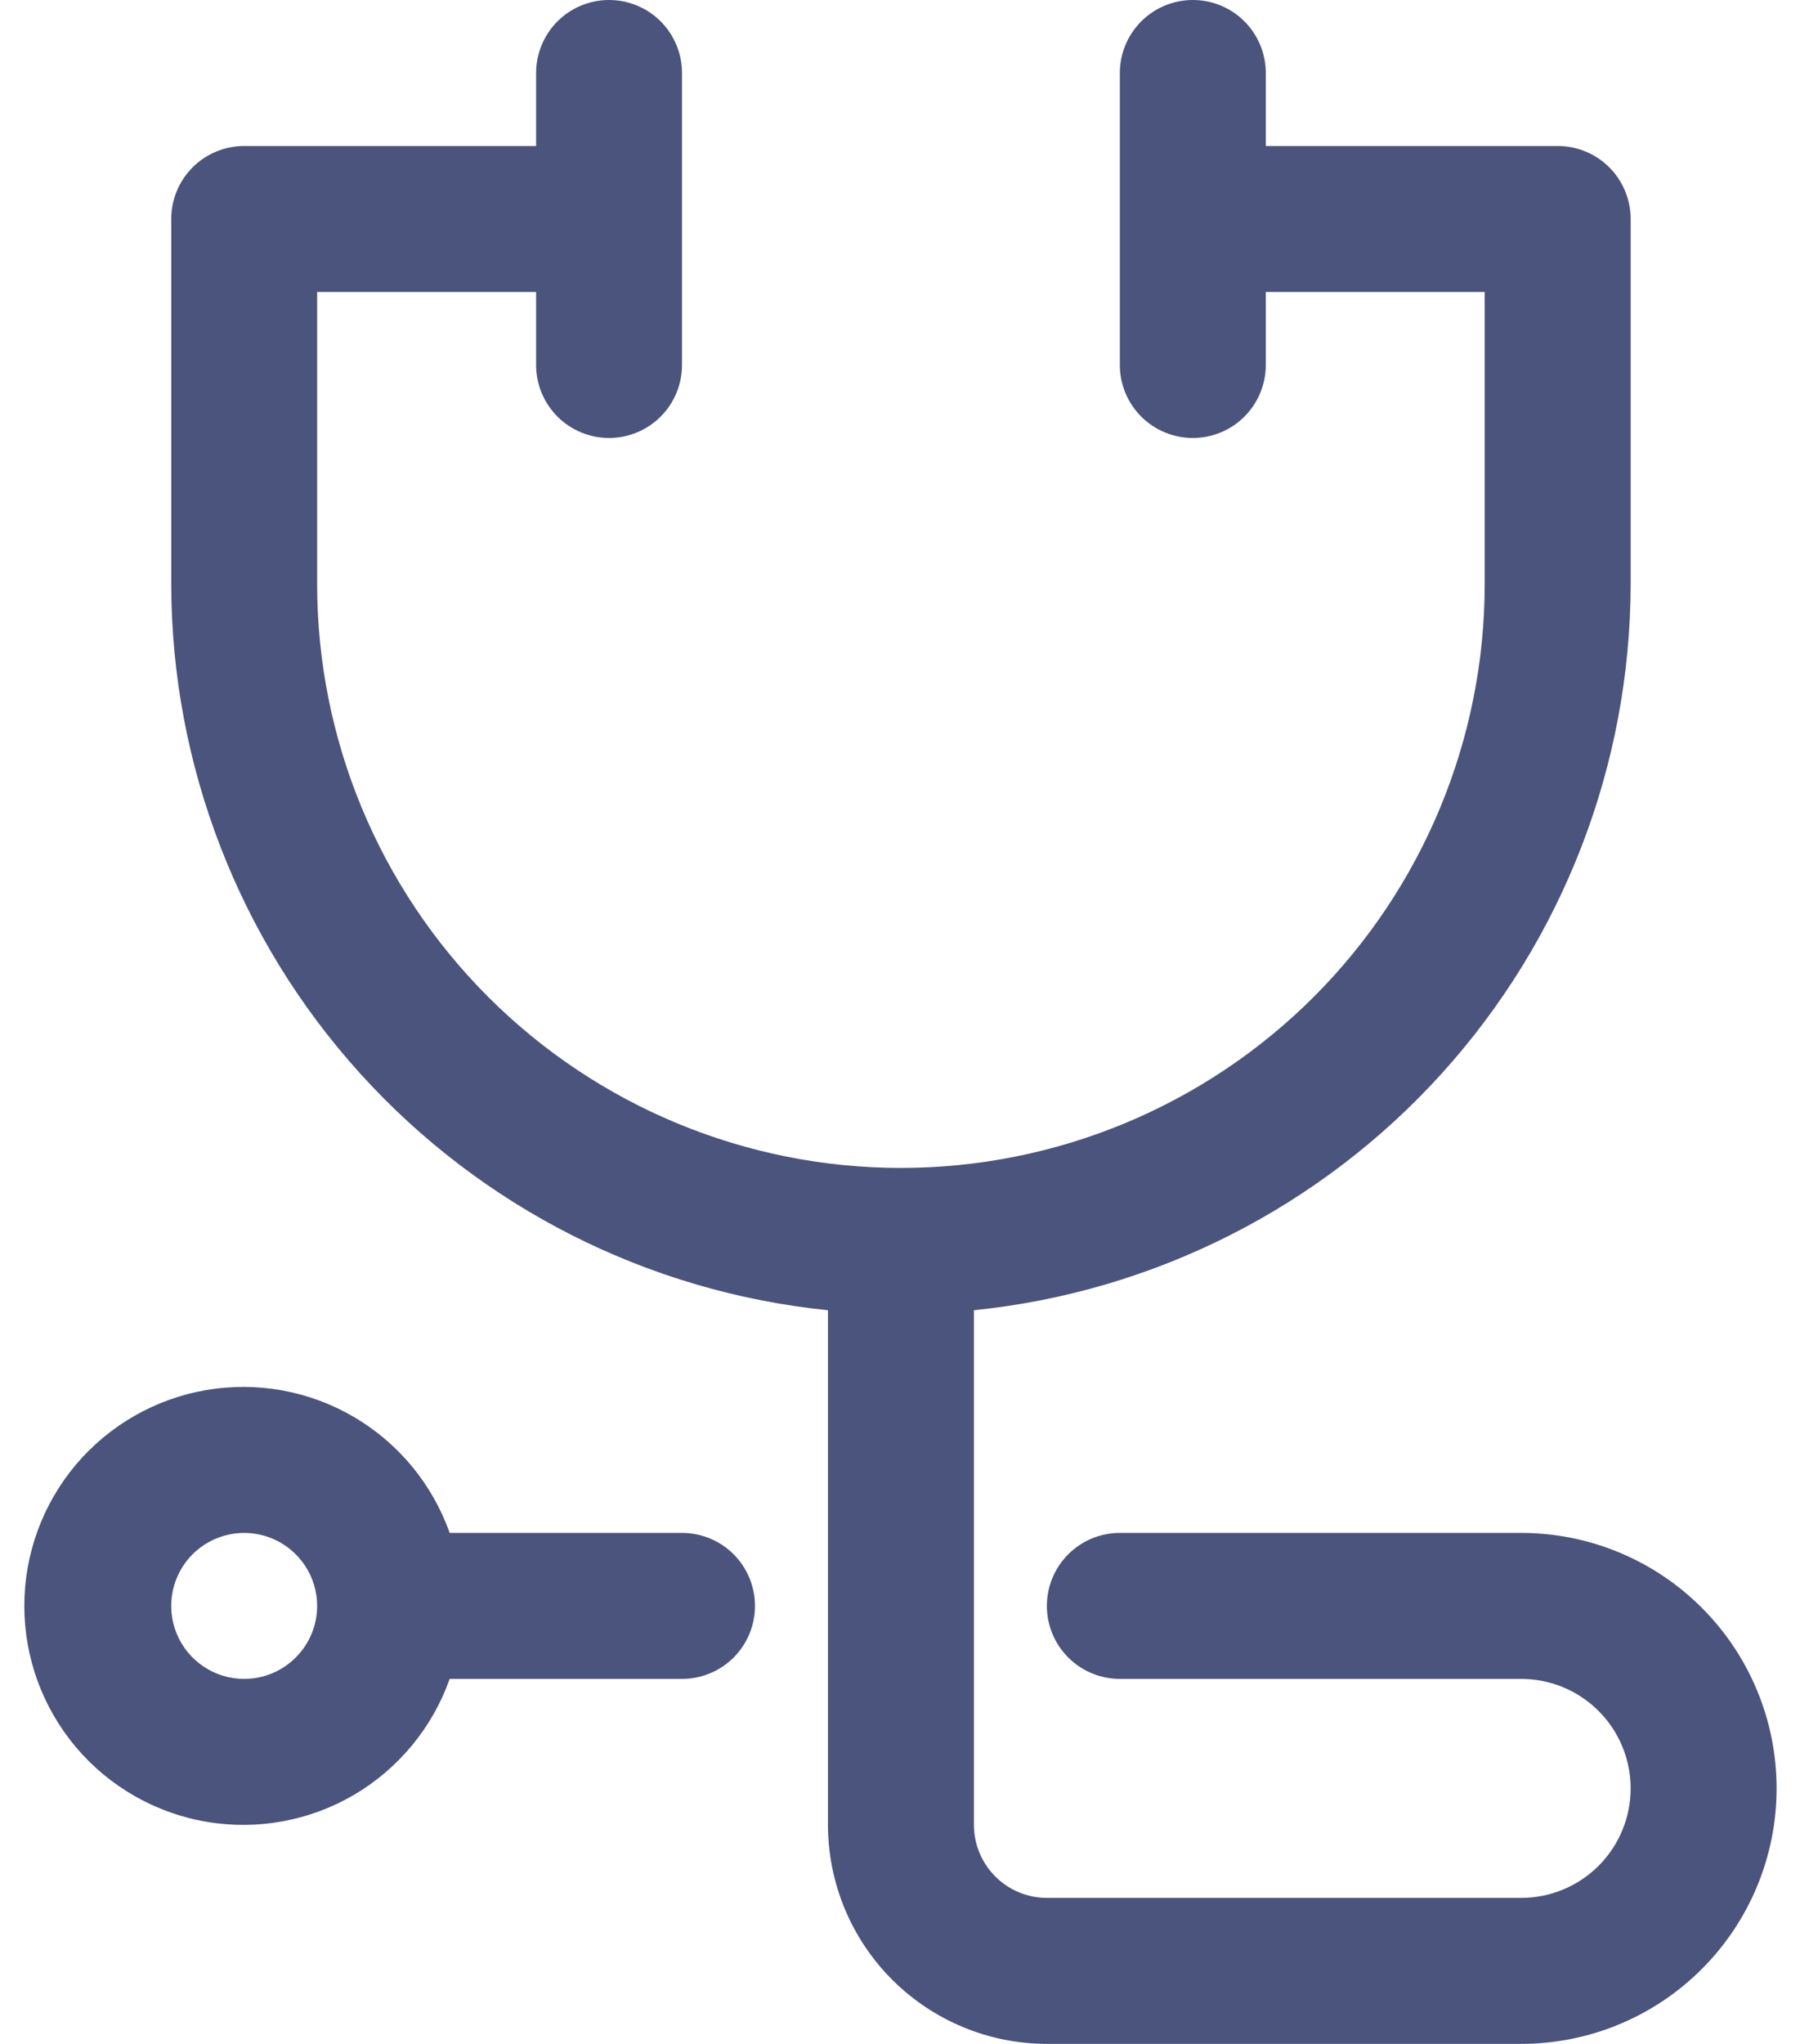
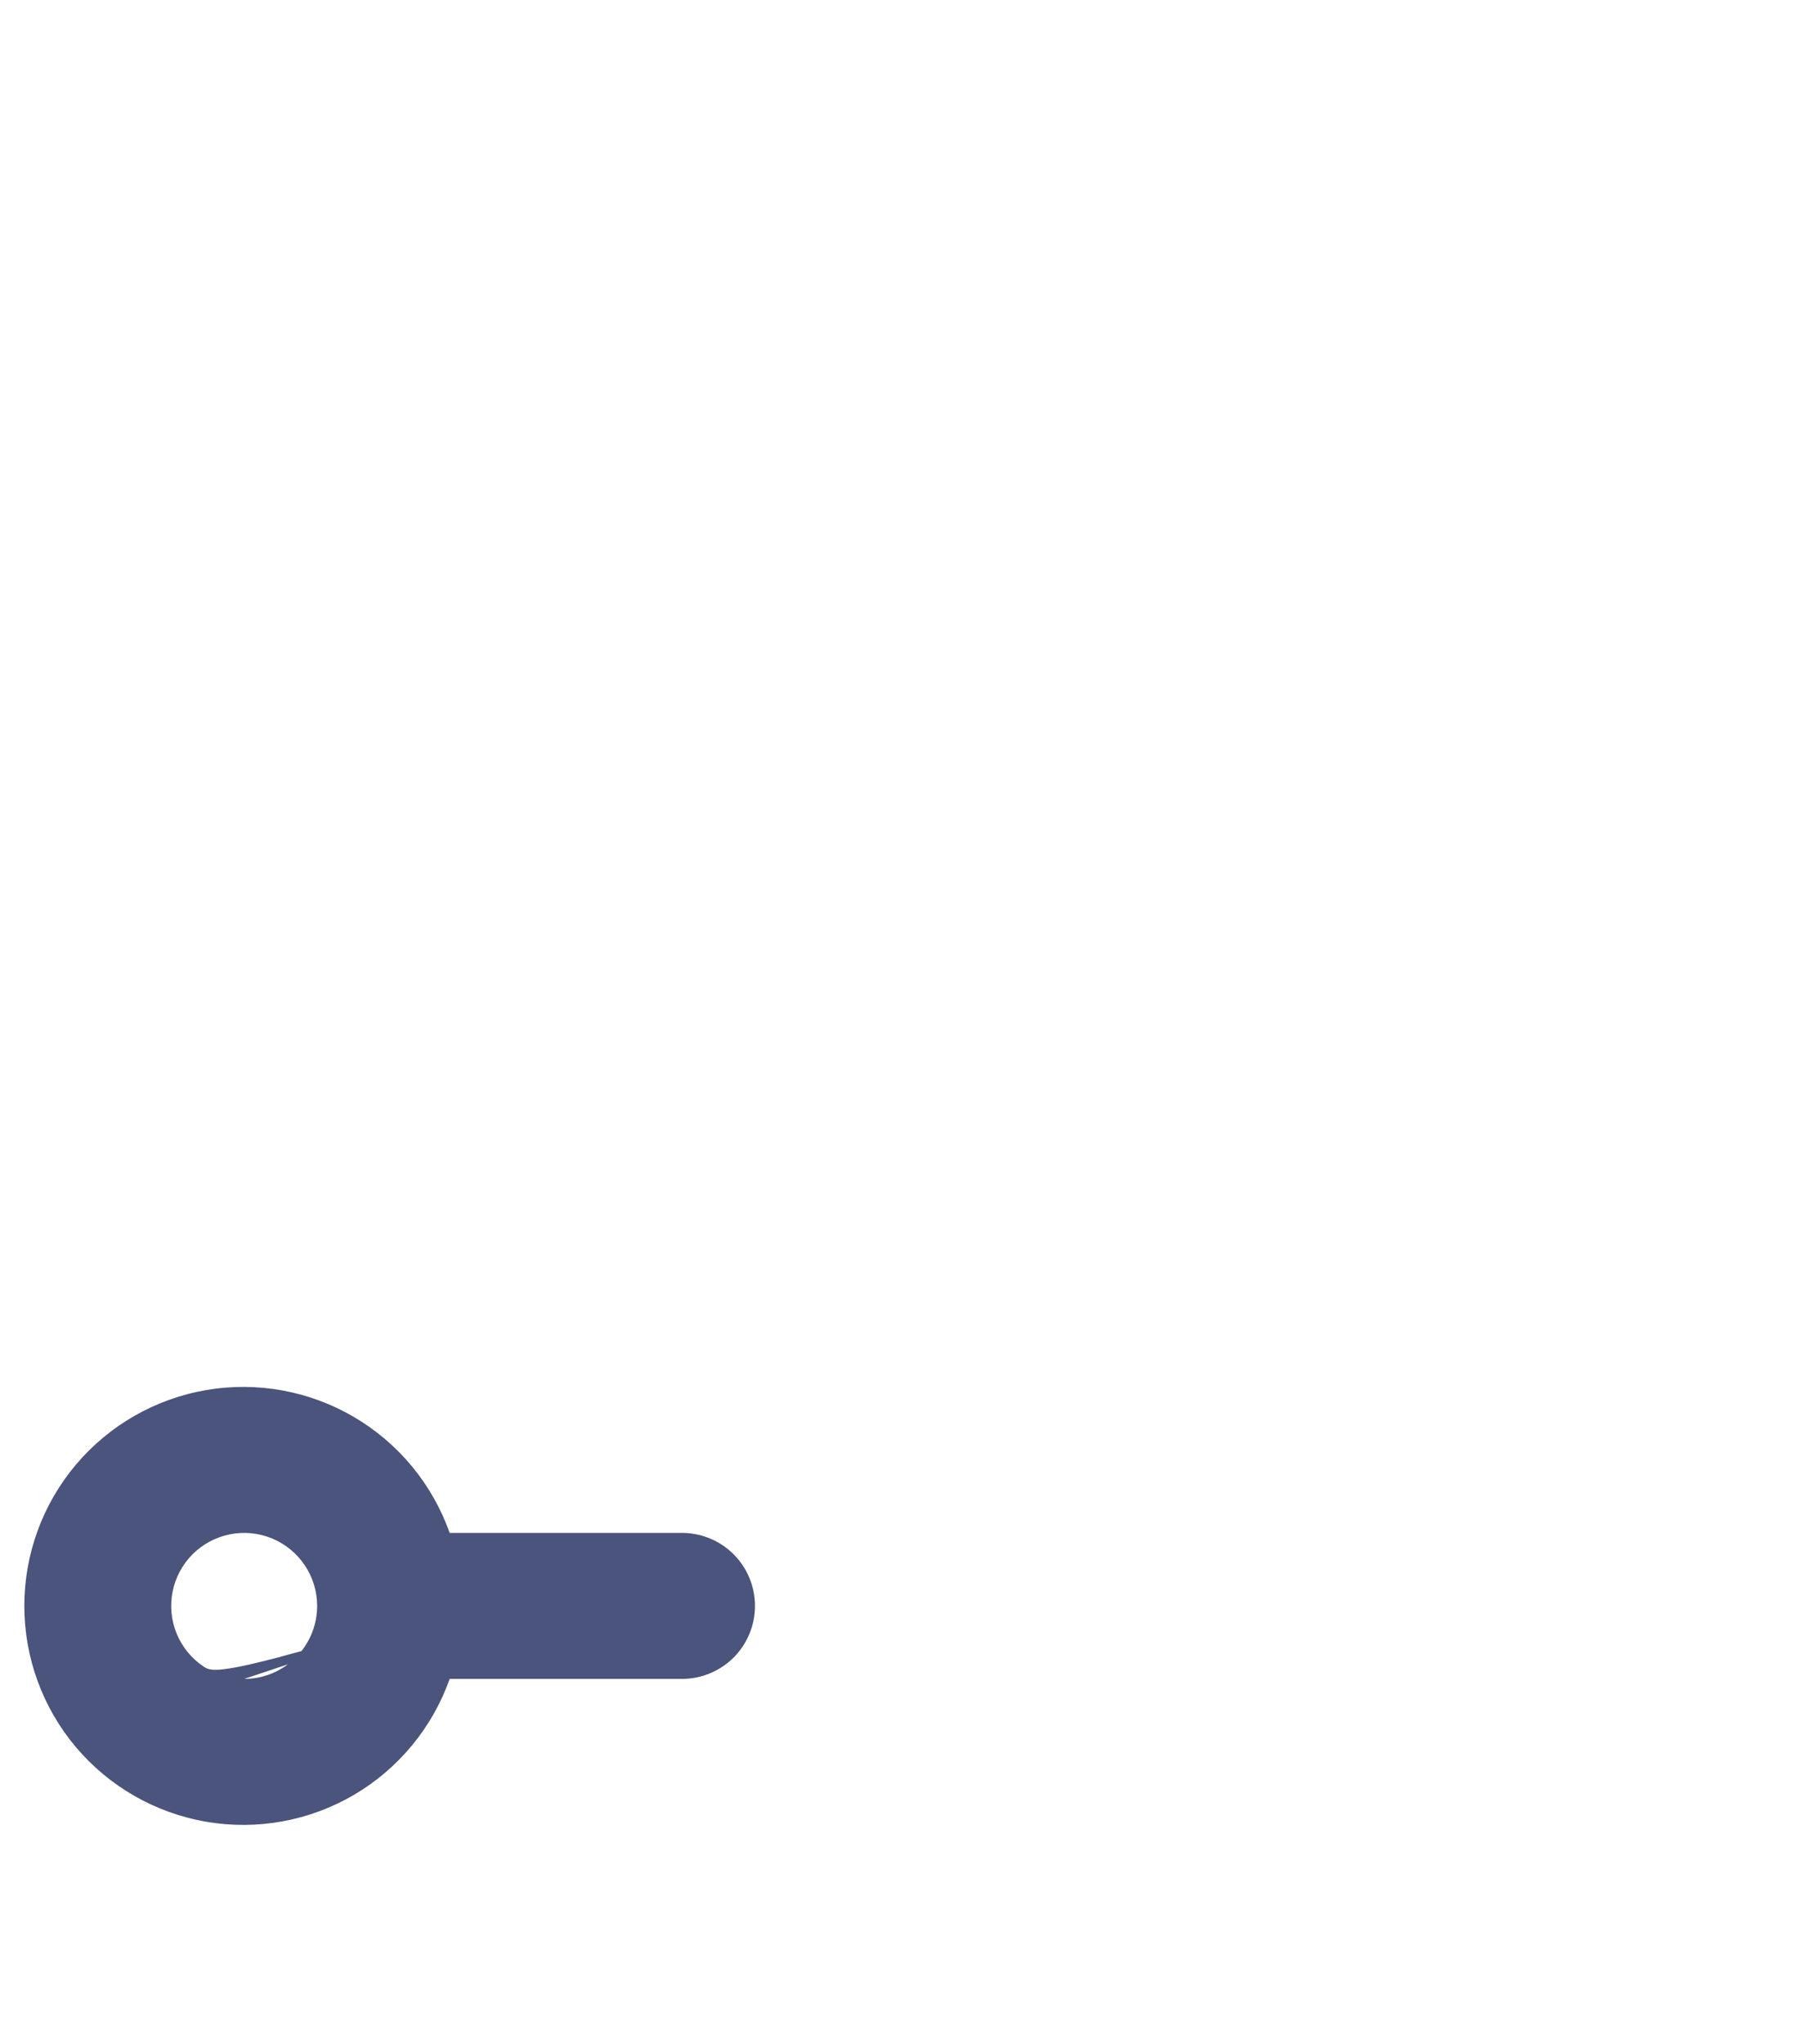
<svg xmlns="http://www.w3.org/2000/svg" width="37" height="42" viewBox="0 0 37 42" fill="none">
-   <path d="M31.269 31.5H23.019C22.622 31.5 22.24 31.658 21.959 31.939C21.677 32.221 21.519 32.602 21.519 33C21.519 33.398 21.677 33.779 21.959 34.061C22.24 34.342 22.622 34.5 23.019 34.5H31.269C31.866 34.5 32.438 34.737 32.86 35.159C33.282 35.581 33.519 36.153 33.519 36.75C33.519 37.347 33.282 37.919 32.86 38.341C32.438 38.763 31.866 39 31.269 39H21.519C21.122 39 20.74 38.842 20.459 38.56C20.178 38.279 20.02 37.898 20.019 37.5V26.924C23.717 26.548 27.144 24.814 29.638 22.057C32.132 19.3 33.514 15.717 33.519 12V4.5C33.519 4.102 33.361 3.721 33.08 3.439C32.799 3.158 32.417 3 32.019 3H26.019V1.5C26.019 1.102 25.861 0.721 25.58 0.439C25.299 0.158 24.917 0 24.519 0C24.122 0 23.74 0.158 23.459 0.439C23.177 0.721 23.019 1.102 23.019 1.5V7.5C23.019 7.898 23.177 8.279 23.459 8.561C23.74 8.842 24.122 9 24.519 9C24.917 9 25.299 8.842 25.58 8.561C25.861 8.279 26.019 7.898 26.019 7.5V6H30.519V12C30.519 15.183 29.255 18.235 27.005 20.485C24.754 22.736 21.702 24 18.519 24C15.337 24 12.285 22.736 10.034 20.485C7.784 18.235 6.519 15.183 6.519 12V6H11.02V7.5C11.02 7.898 11.178 8.279 11.459 8.561C11.74 8.842 12.122 9 12.519 9C12.917 9 13.299 8.842 13.58 8.561C13.861 8.279 14.019 7.898 14.019 7.5V1.5C14.019 1.102 13.861 0.721 13.58 0.439C13.299 0.158 12.917 0 12.519 0C12.122 0 11.74 0.158 11.459 0.439C11.178 0.721 11.02 1.102 11.02 1.5V3H5.02C4.622 3 4.24 3.158 3.959 3.439C3.678 3.721 3.52 4.102 3.52 4.5V12C3.524 15.717 4.907 19.3 7.401 22.057C9.894 24.814 13.321 26.548 17.019 26.924V37.5C17.021 38.693 17.495 39.837 18.339 40.681C19.183 41.524 20.326 41.999 21.519 42H31.269C32.662 42 33.997 41.447 34.981 40.462C35.966 39.478 36.519 38.142 36.519 36.75C36.519 35.358 35.966 34.022 34.981 33.038C33.997 32.053 32.662 31.5 31.269 31.5Z" fill="#4A547C" />
-   <path d="M14.019 31.5H9.243C8.889 30.499 8.192 29.656 7.277 29.119C6.361 28.581 5.285 28.385 4.239 28.565C3.193 28.744 2.244 29.288 1.559 30.099C0.875 30.911 0.5 31.939 0.5 33C0.5 34.062 0.875 35.089 1.559 35.901C2.244 36.712 3.193 37.256 4.239 37.435C5.285 37.615 6.361 37.419 7.277 36.882C8.192 36.344 8.889 35.501 9.243 34.5H14.019C14.417 34.5 14.798 34.342 15.08 34.061C15.361 33.779 15.519 33.398 15.519 33C15.519 32.602 15.361 32.221 15.08 31.939C14.798 31.658 14.417 31.5 14.019 31.5ZM5.019 34.5C4.722 34.5 4.432 34.412 4.186 34.247C3.939 34.082 3.747 33.848 3.633 33.574C3.52 33.3 3.49 32.998 3.548 32.707C3.606 32.416 3.749 32.149 3.958 31.939C4.168 31.73 4.435 31.587 4.726 31.529C5.017 31.471 5.319 31.501 5.593 31.614C5.867 31.728 6.101 31.92 6.266 32.167C6.431 32.413 6.519 32.703 6.519 33C6.519 33.398 6.361 33.779 6.079 34.06C5.798 34.342 5.417 34.5 5.019 34.5Z" fill="#4A547C" />
+   <path d="M14.019 31.5H9.243C8.889 30.499 8.192 29.656 7.277 29.119C6.361 28.581 5.285 28.385 4.239 28.565C3.193 28.744 2.244 29.288 1.559 30.099C0.875 30.911 0.5 31.939 0.5 33C0.5 34.062 0.875 35.089 1.559 35.901C2.244 36.712 3.193 37.256 4.239 37.435C5.285 37.615 6.361 37.419 7.277 36.882C8.192 36.344 8.889 35.501 9.243 34.5H14.019C14.417 34.5 14.798 34.342 15.08 34.061C15.361 33.779 15.519 33.398 15.519 33C15.519 32.602 15.361 32.221 15.08 31.939C14.798 31.658 14.417 31.5 14.019 31.5ZC4.722 34.5 4.432 34.412 4.186 34.247C3.939 34.082 3.747 33.848 3.633 33.574C3.52 33.3 3.49 32.998 3.548 32.707C3.606 32.416 3.749 32.149 3.958 31.939C4.168 31.73 4.435 31.587 4.726 31.529C5.017 31.471 5.319 31.501 5.593 31.614C5.867 31.728 6.101 31.92 6.266 32.167C6.431 32.413 6.519 32.703 6.519 33C6.519 33.398 6.361 33.779 6.079 34.06C5.798 34.342 5.417 34.5 5.019 34.5Z" fill="#4A547C" />
</svg>